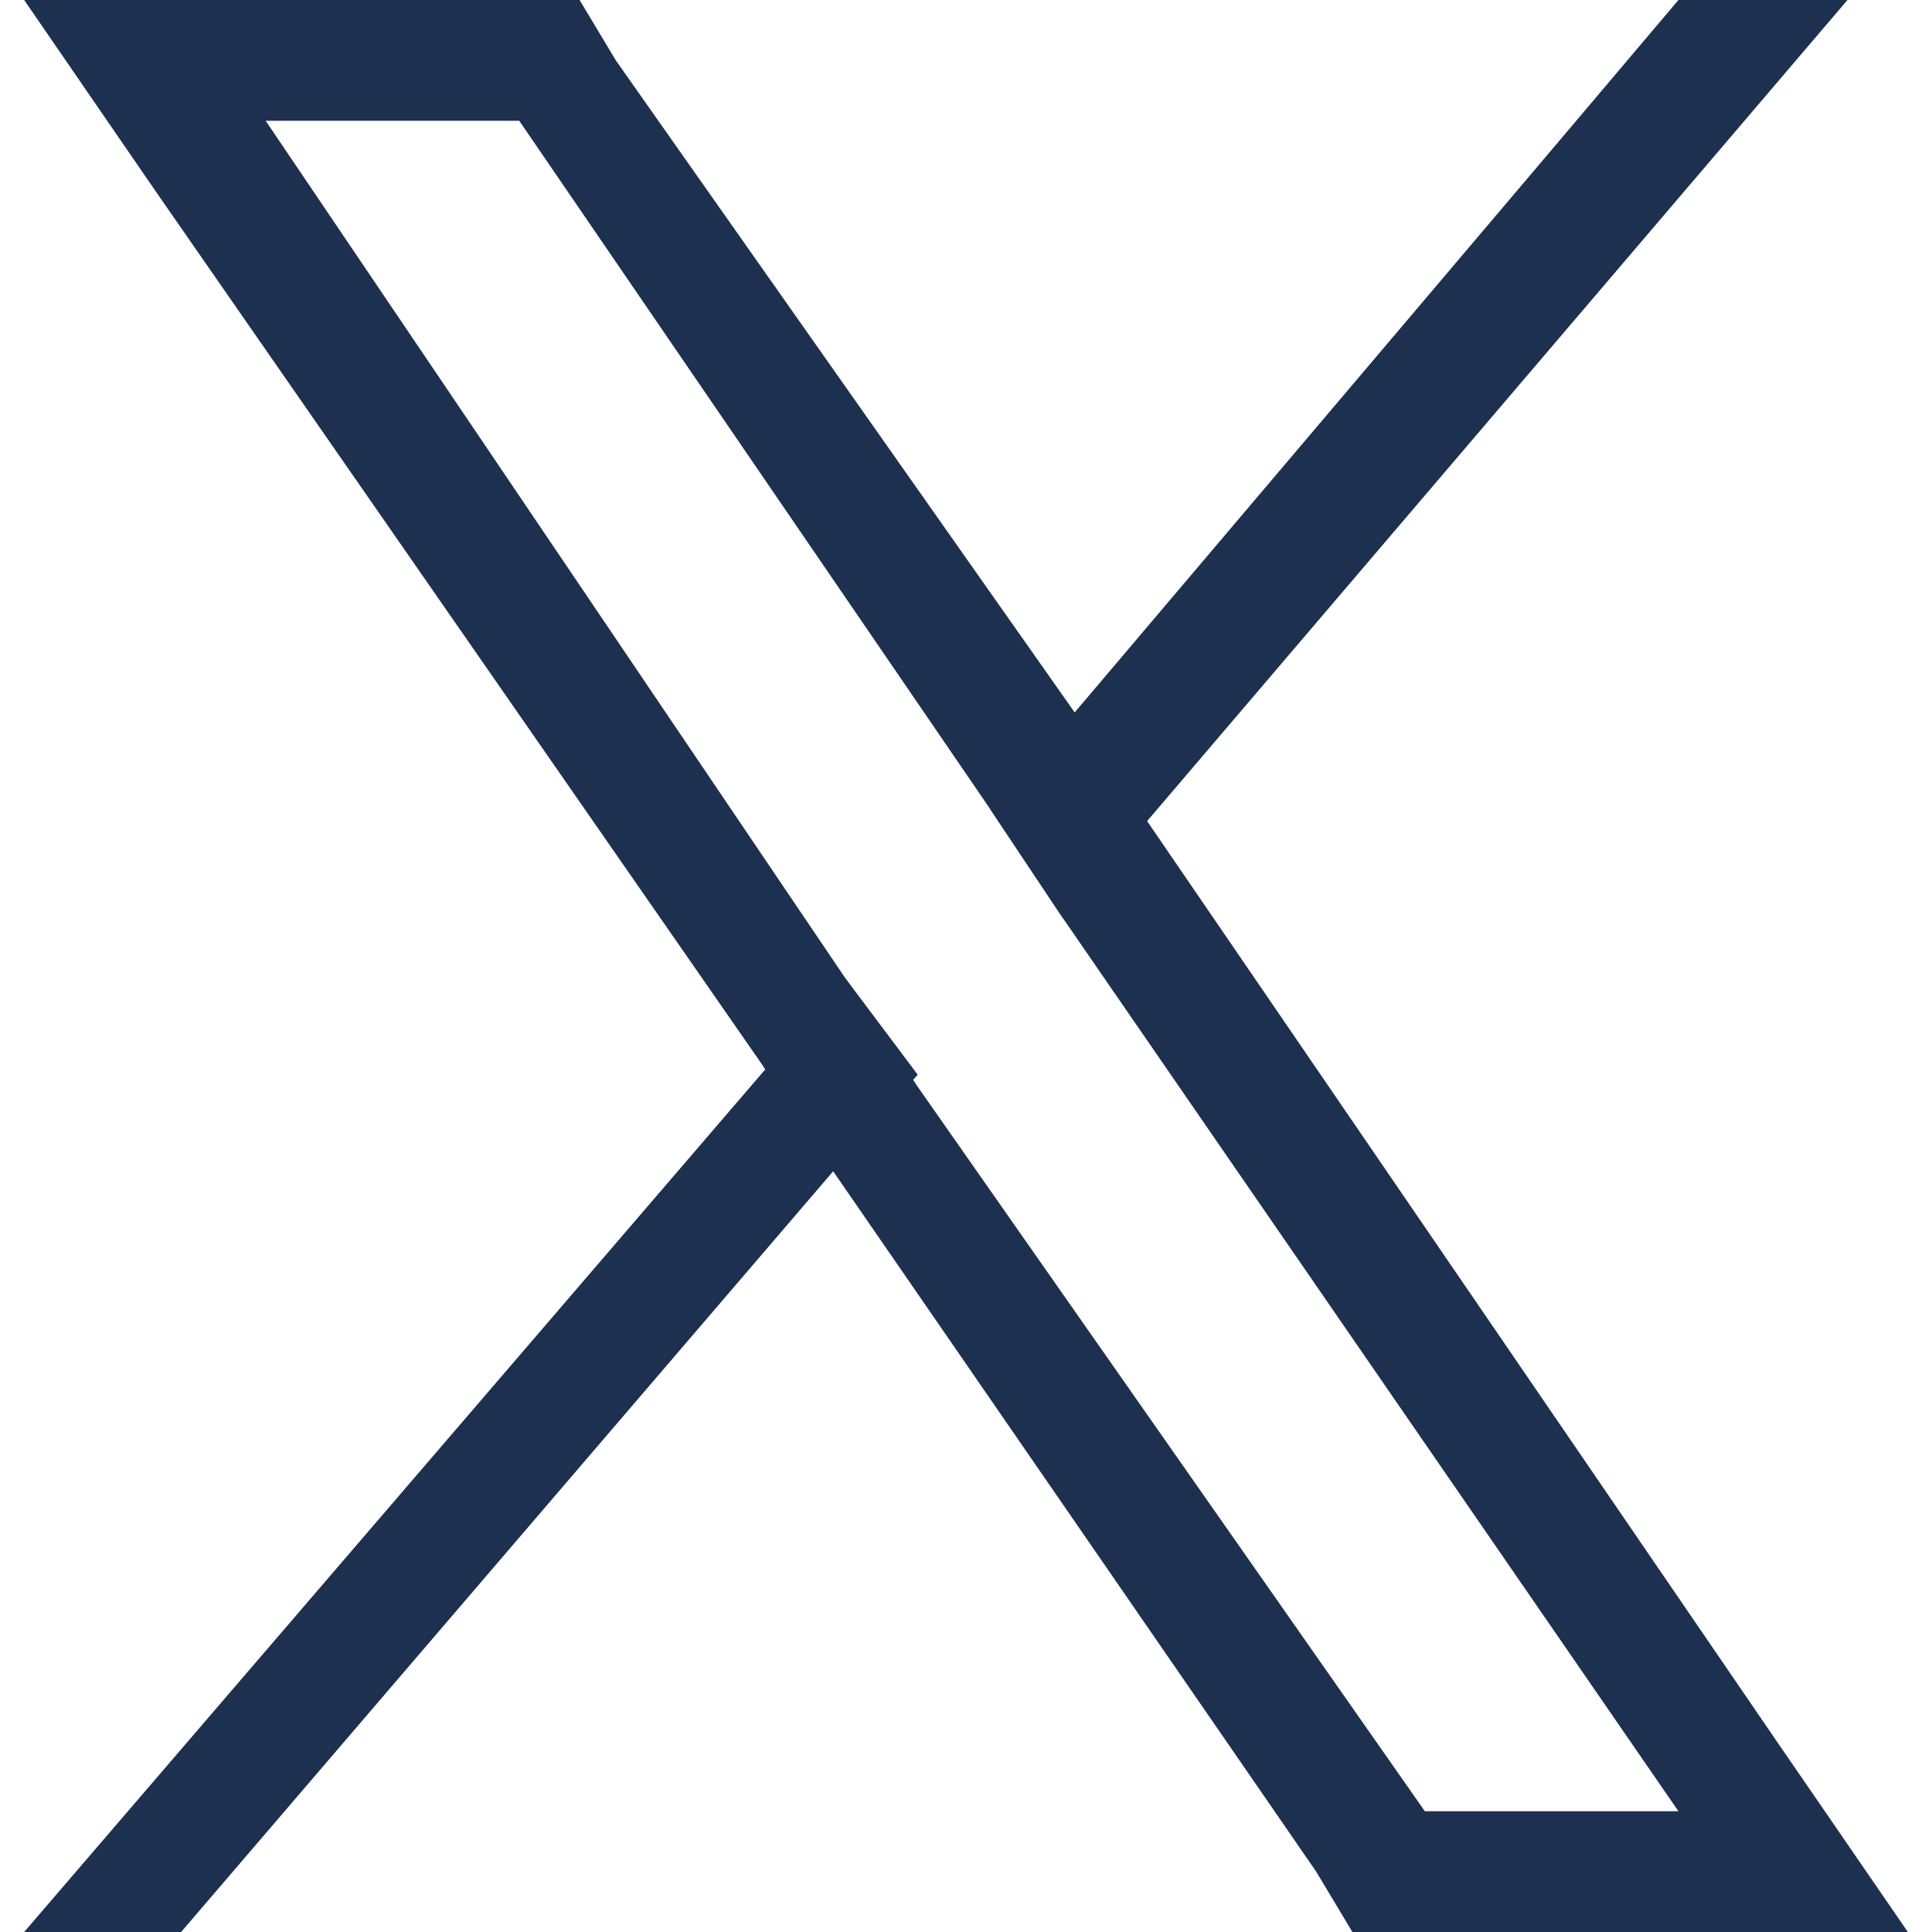
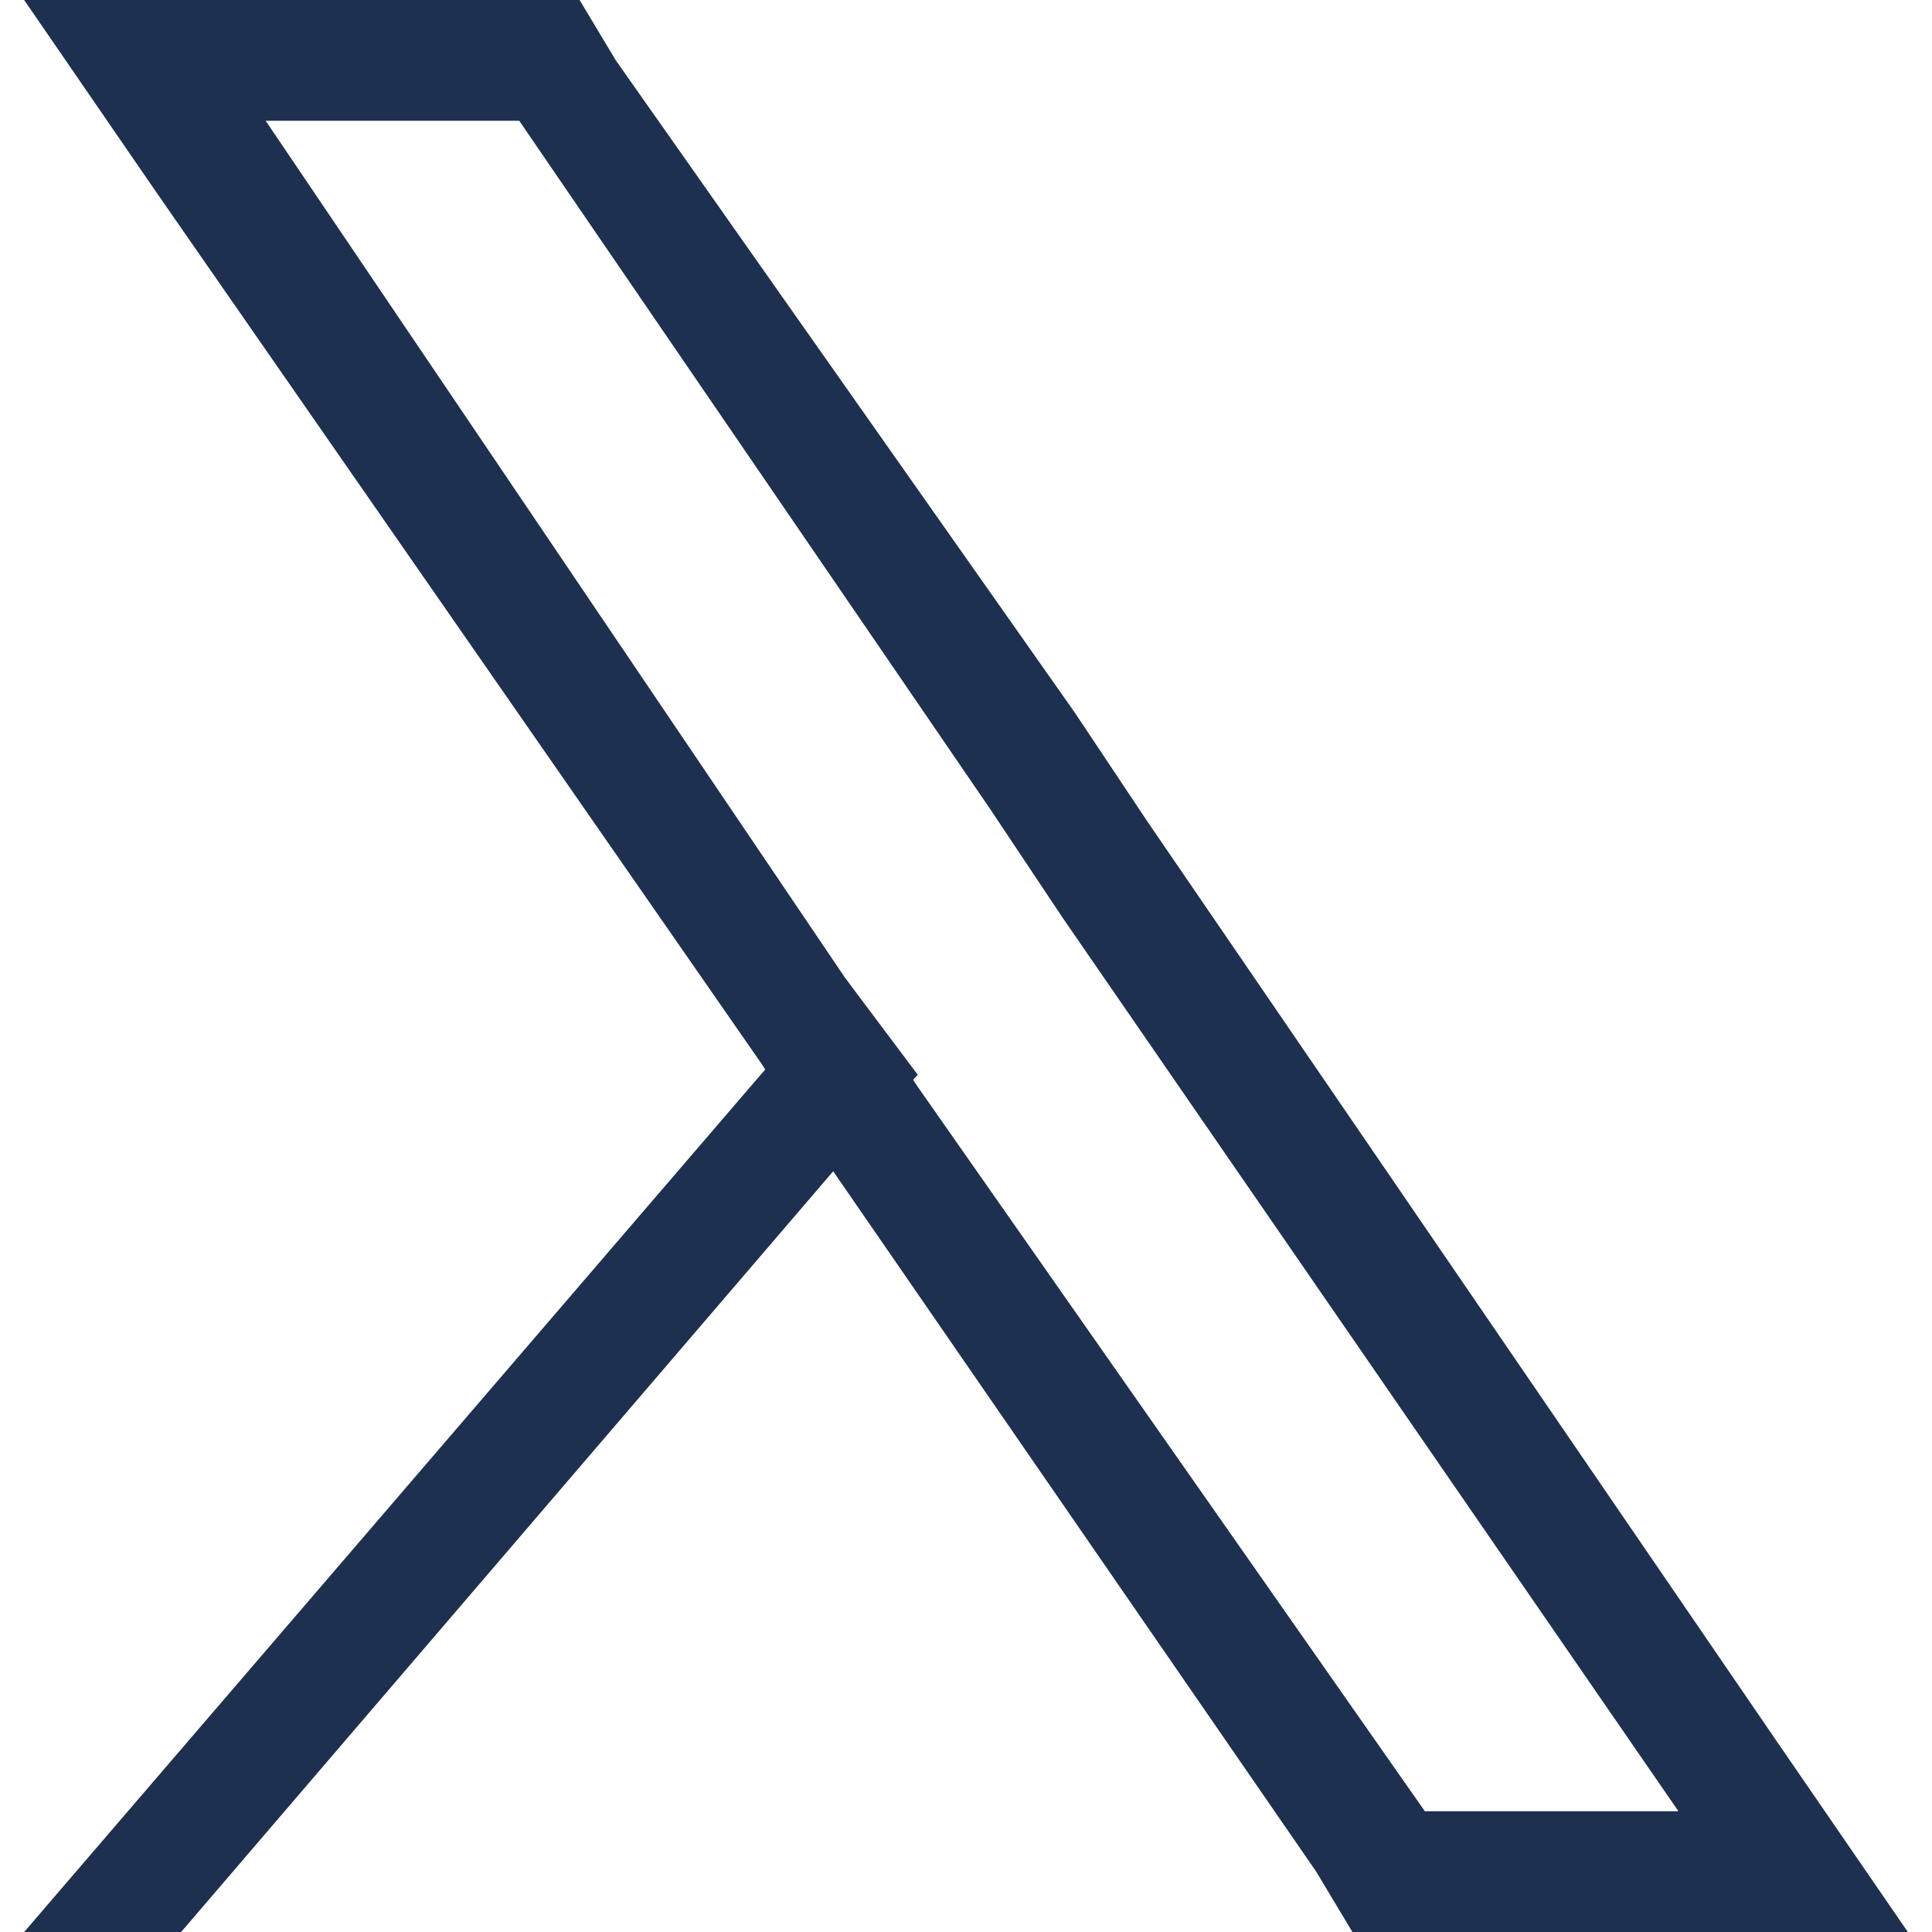
<svg xmlns="http://www.w3.org/2000/svg" id="Layer_1" x="0px" y="0px" viewBox="0 0 16 16" style="enable-background:new 0 0 16 16;" xml:space="preserve">
  <style type="text/css">	.st0{fill:#1E3050;}</style>
  <g>
    <g>
      <path class="st0" d="M14.7,14.4L9.5,6.8L8.9,5.9L5.1,0.5L4.8,0H0.2l1.1,1.6l5,7.2l0.6,0.9l4,5.8l0.3,0.5h4.6L14.7,14.4z M11.8,15   l-4.2-6L7,8.1L2.2,1h2.1l3.9,5.7l0.6,0.9l5.1,7.4H11.8z" />
      <polygon class="st0" points="7,8.1 7.6,8.9 6.9,9.7 1.5,16 0.2,16 6.3,8.9   " />
-       <polygon class="st0" points="15.3,0 9.5,6.8 8.8,7.6 8.2,6.7 8.9,5.9 12.8,1.3 13.9,0   " />
    </g>
  </g>
</svg>